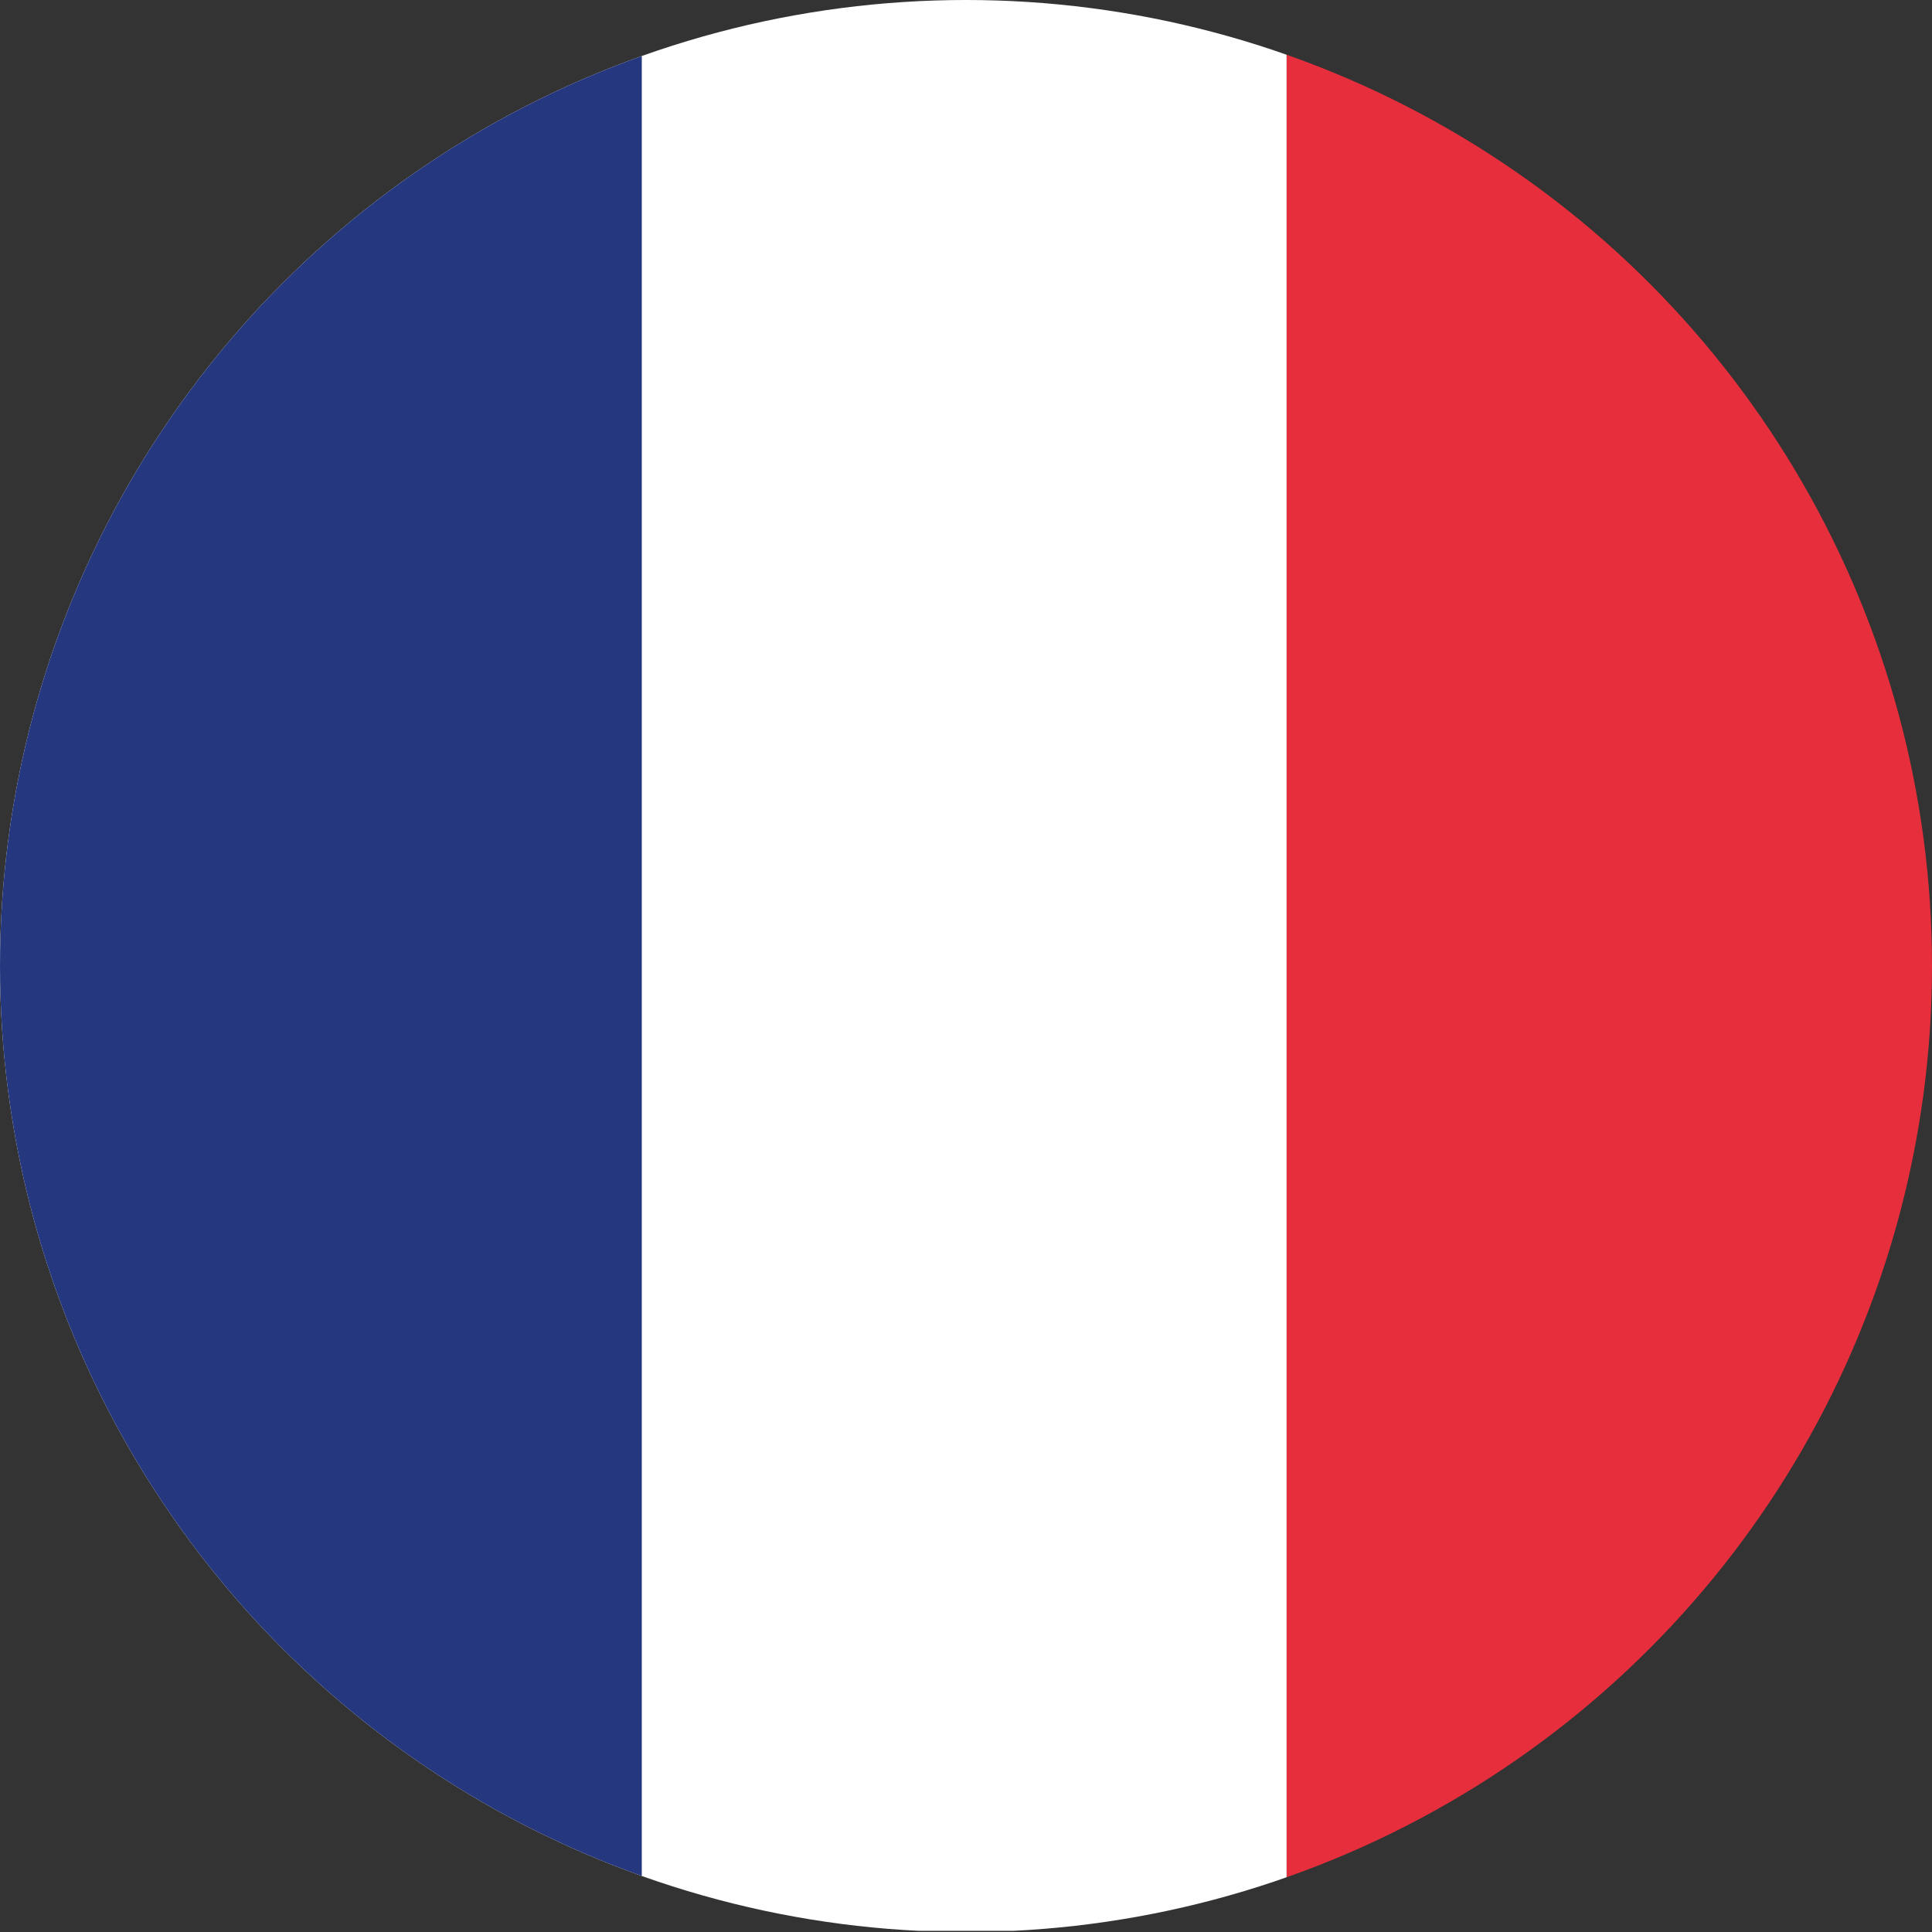
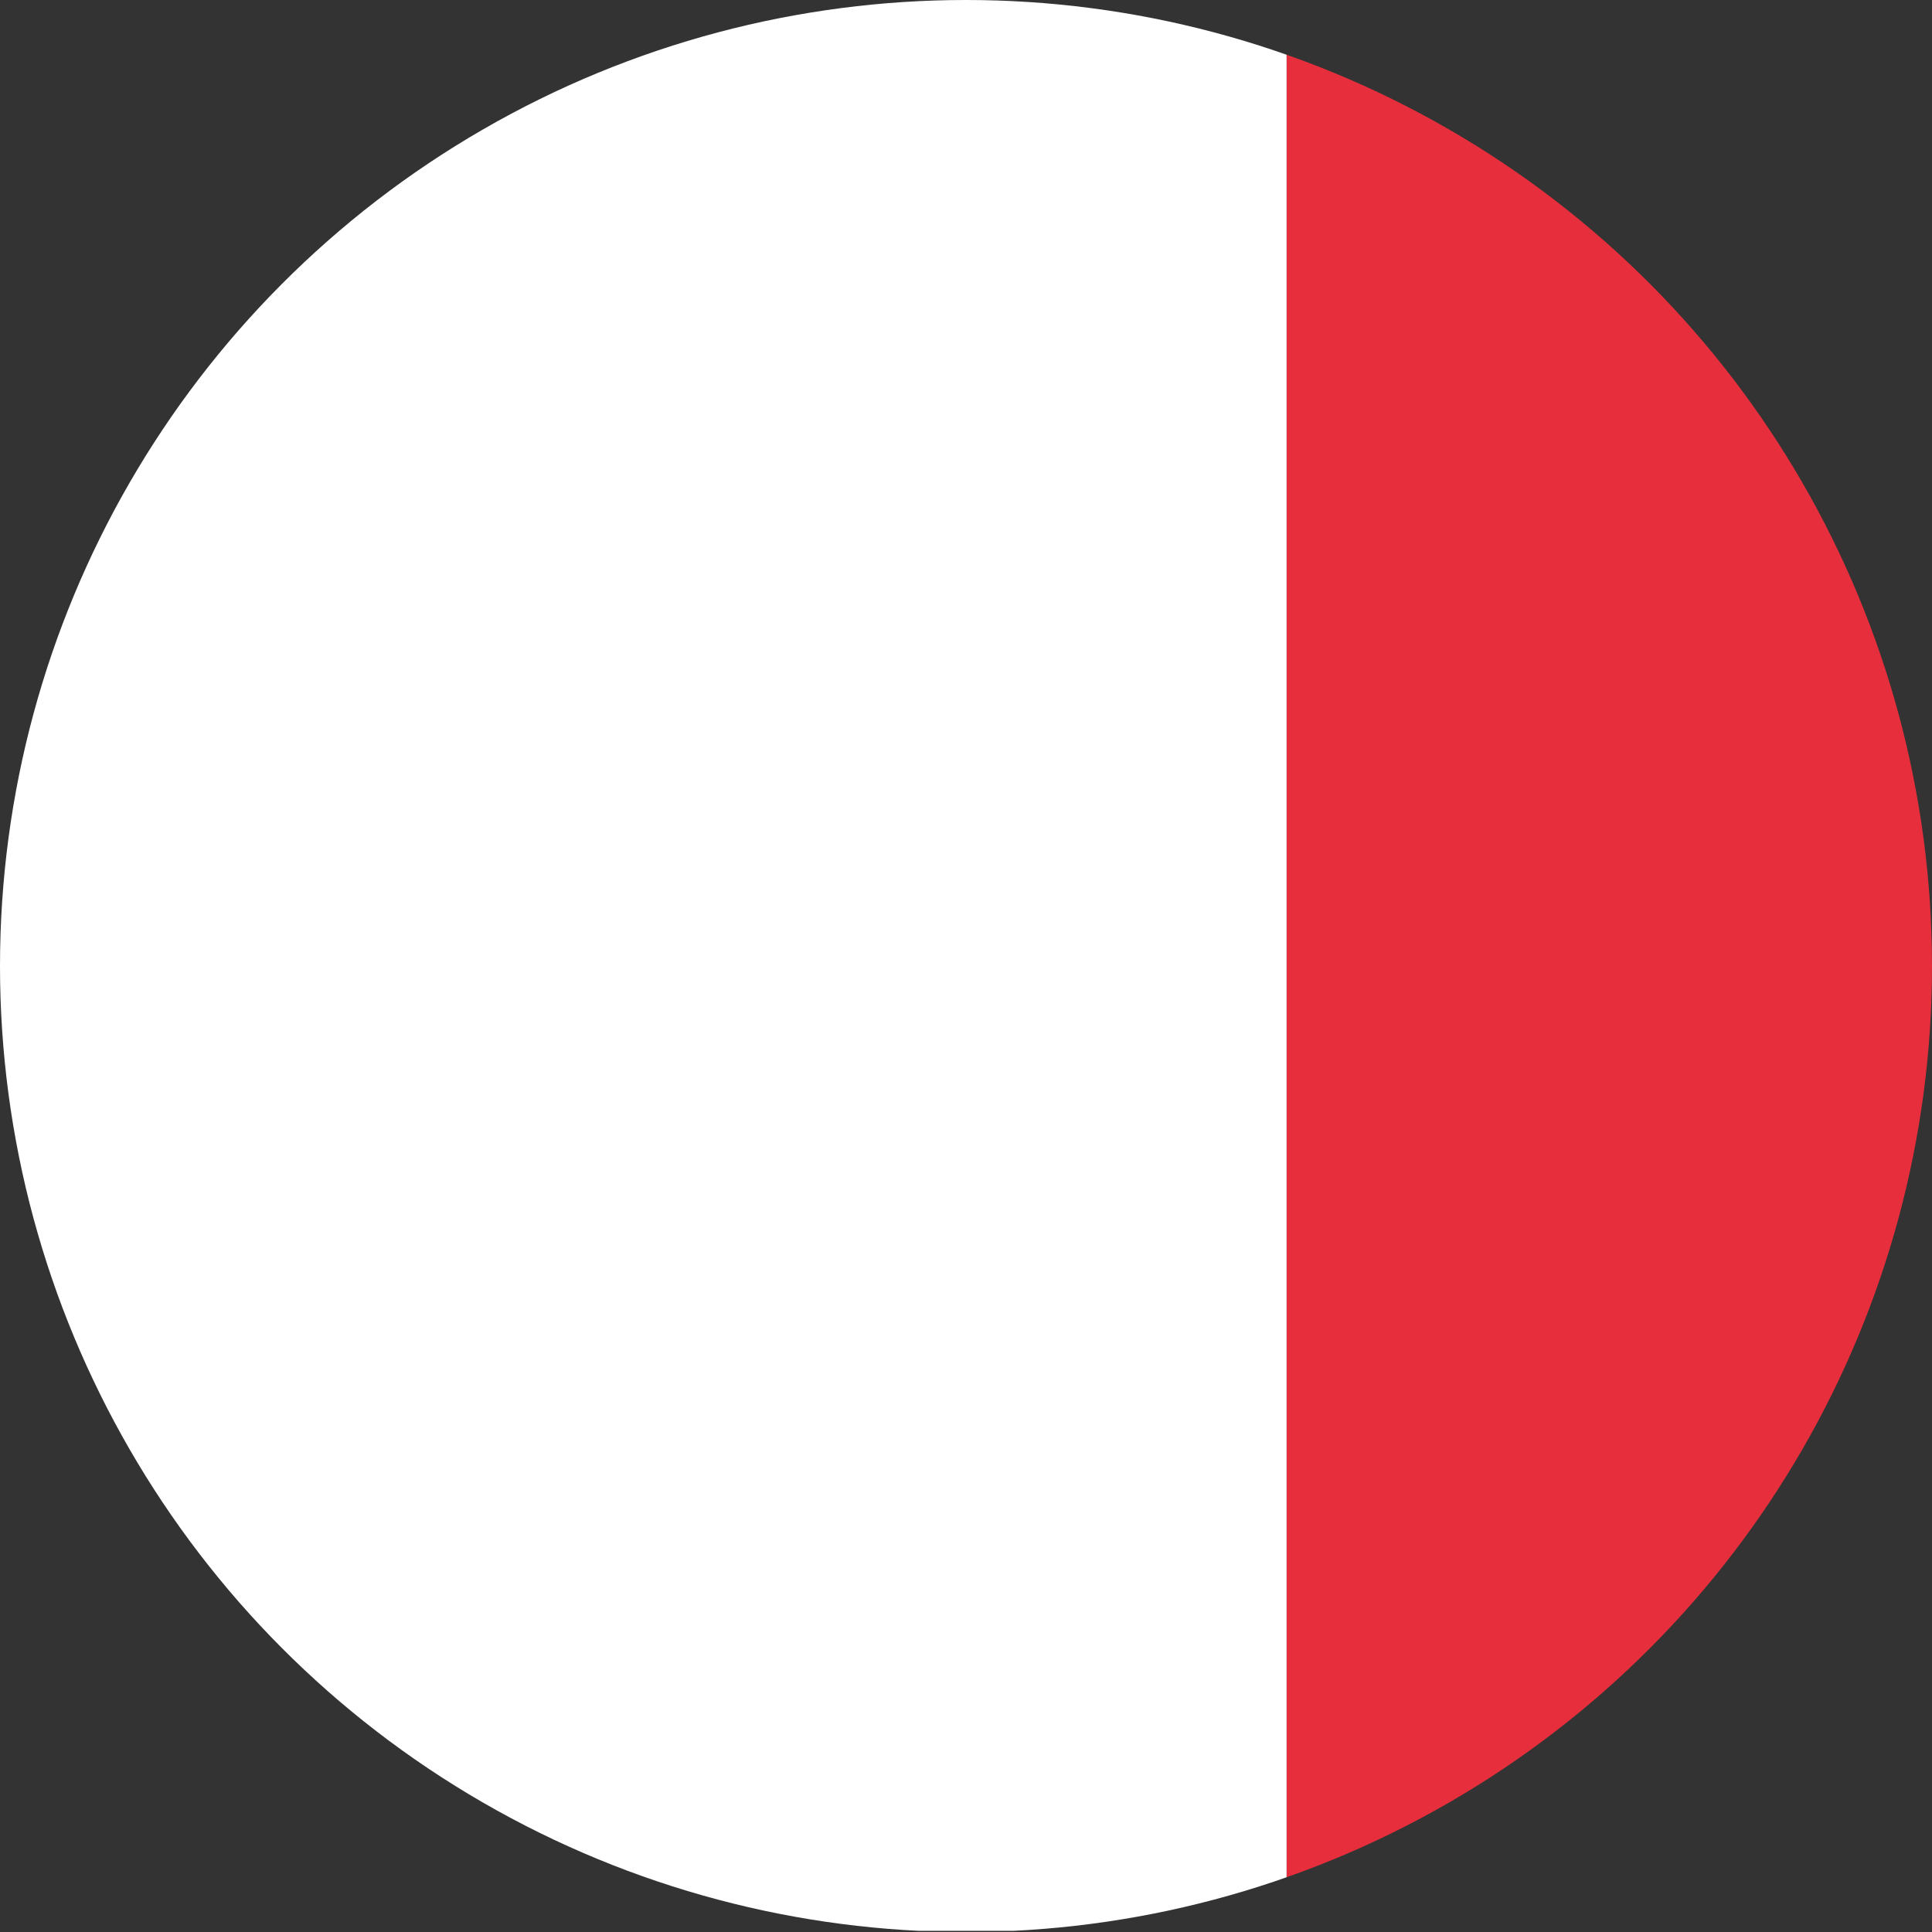
<svg xmlns="http://www.w3.org/2000/svg" id="Laag_1" data-name="Laag 1" viewBox="0 0 32 32">
  <rect x="0" y="0" width="32" height="32" fill="#333333" stroke="none" />
  <defs>
    <style>.cls-1{fill:none;}.cls-2{clip-path:url(#clip-path);}.cls-3{fill:#e72e3c;}.cls-4{fill:#fff;}.cls-5{fill:#25377e;}</style>
    <clipPath id="clip-path">
      <circle class="cls-1" cx="16" cy="16" r="16" />
    </clipPath>
  </defs>
  <title>vlag-rond-fr01</title>
  <g class="cls-2">
    <rect class="cls-3" x="21.31" y="-0.02" width="10.69" height="32" />
    <rect class="cls-4" x="-0.06" y="-0.02" width="21.37" height="32" />
-     <rect class="cls-5" x="-0.06" y="-0.02" width="10.69" height="32" />
  </g>
</svg>